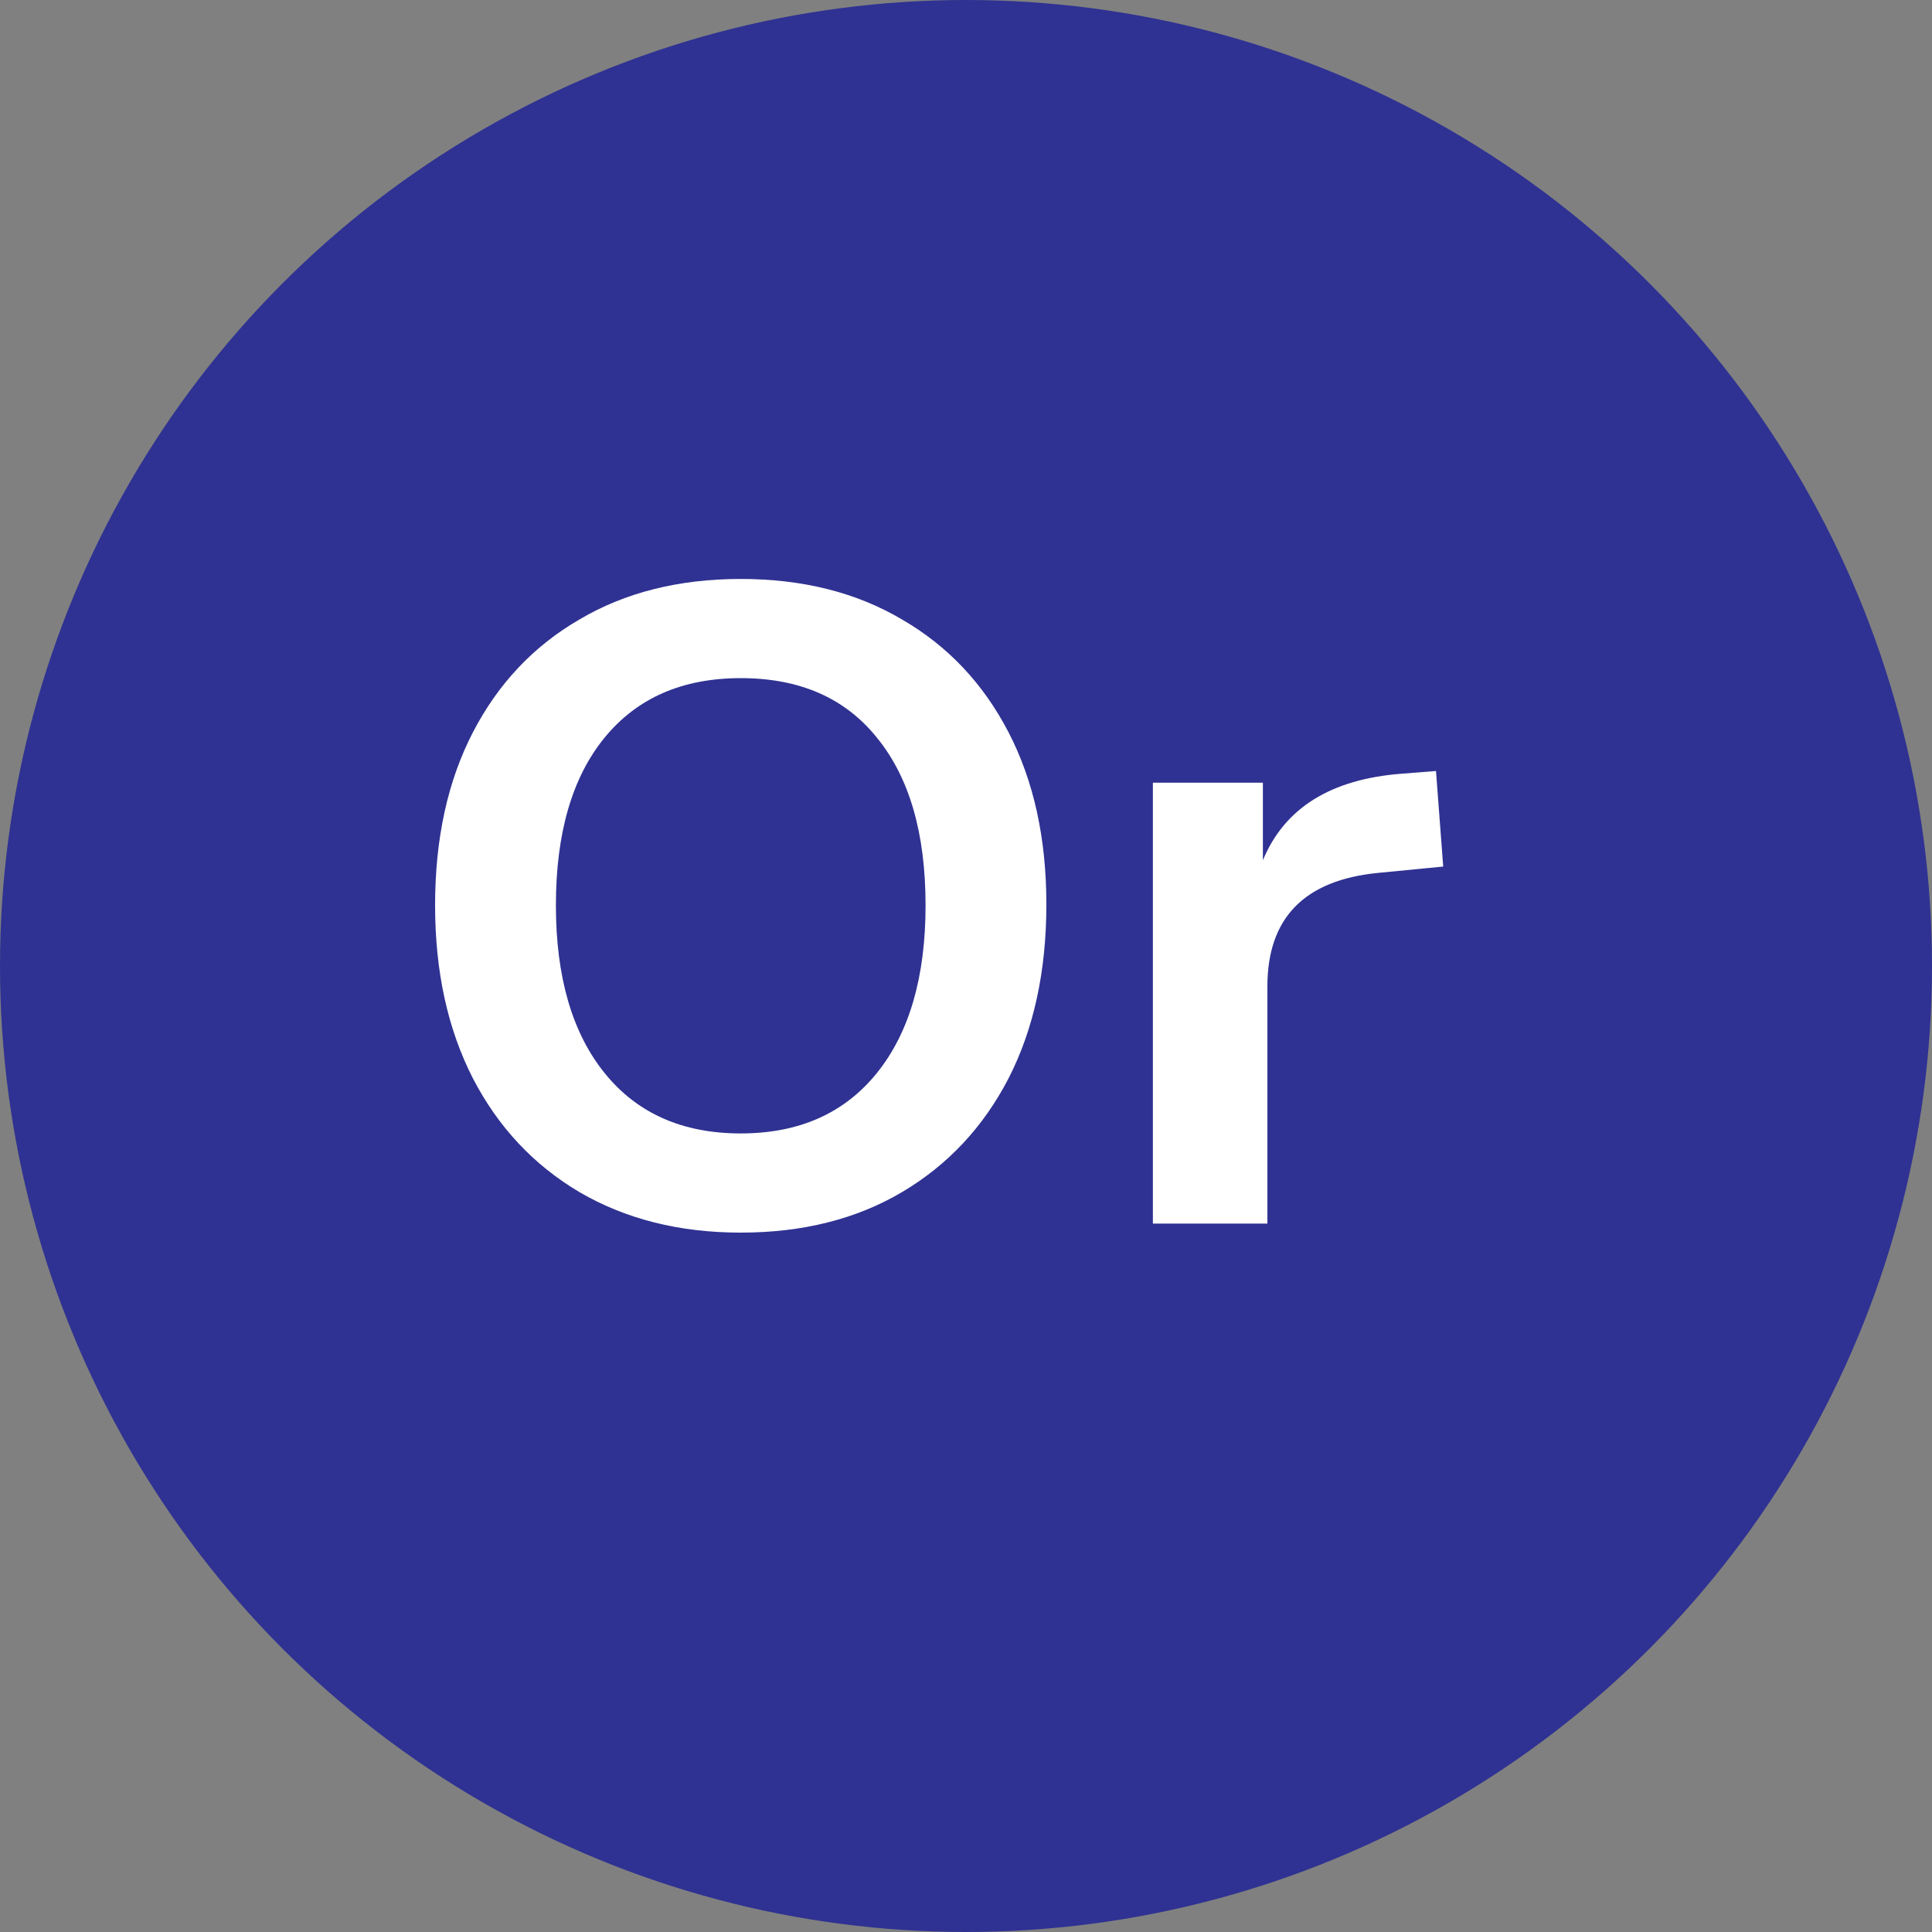
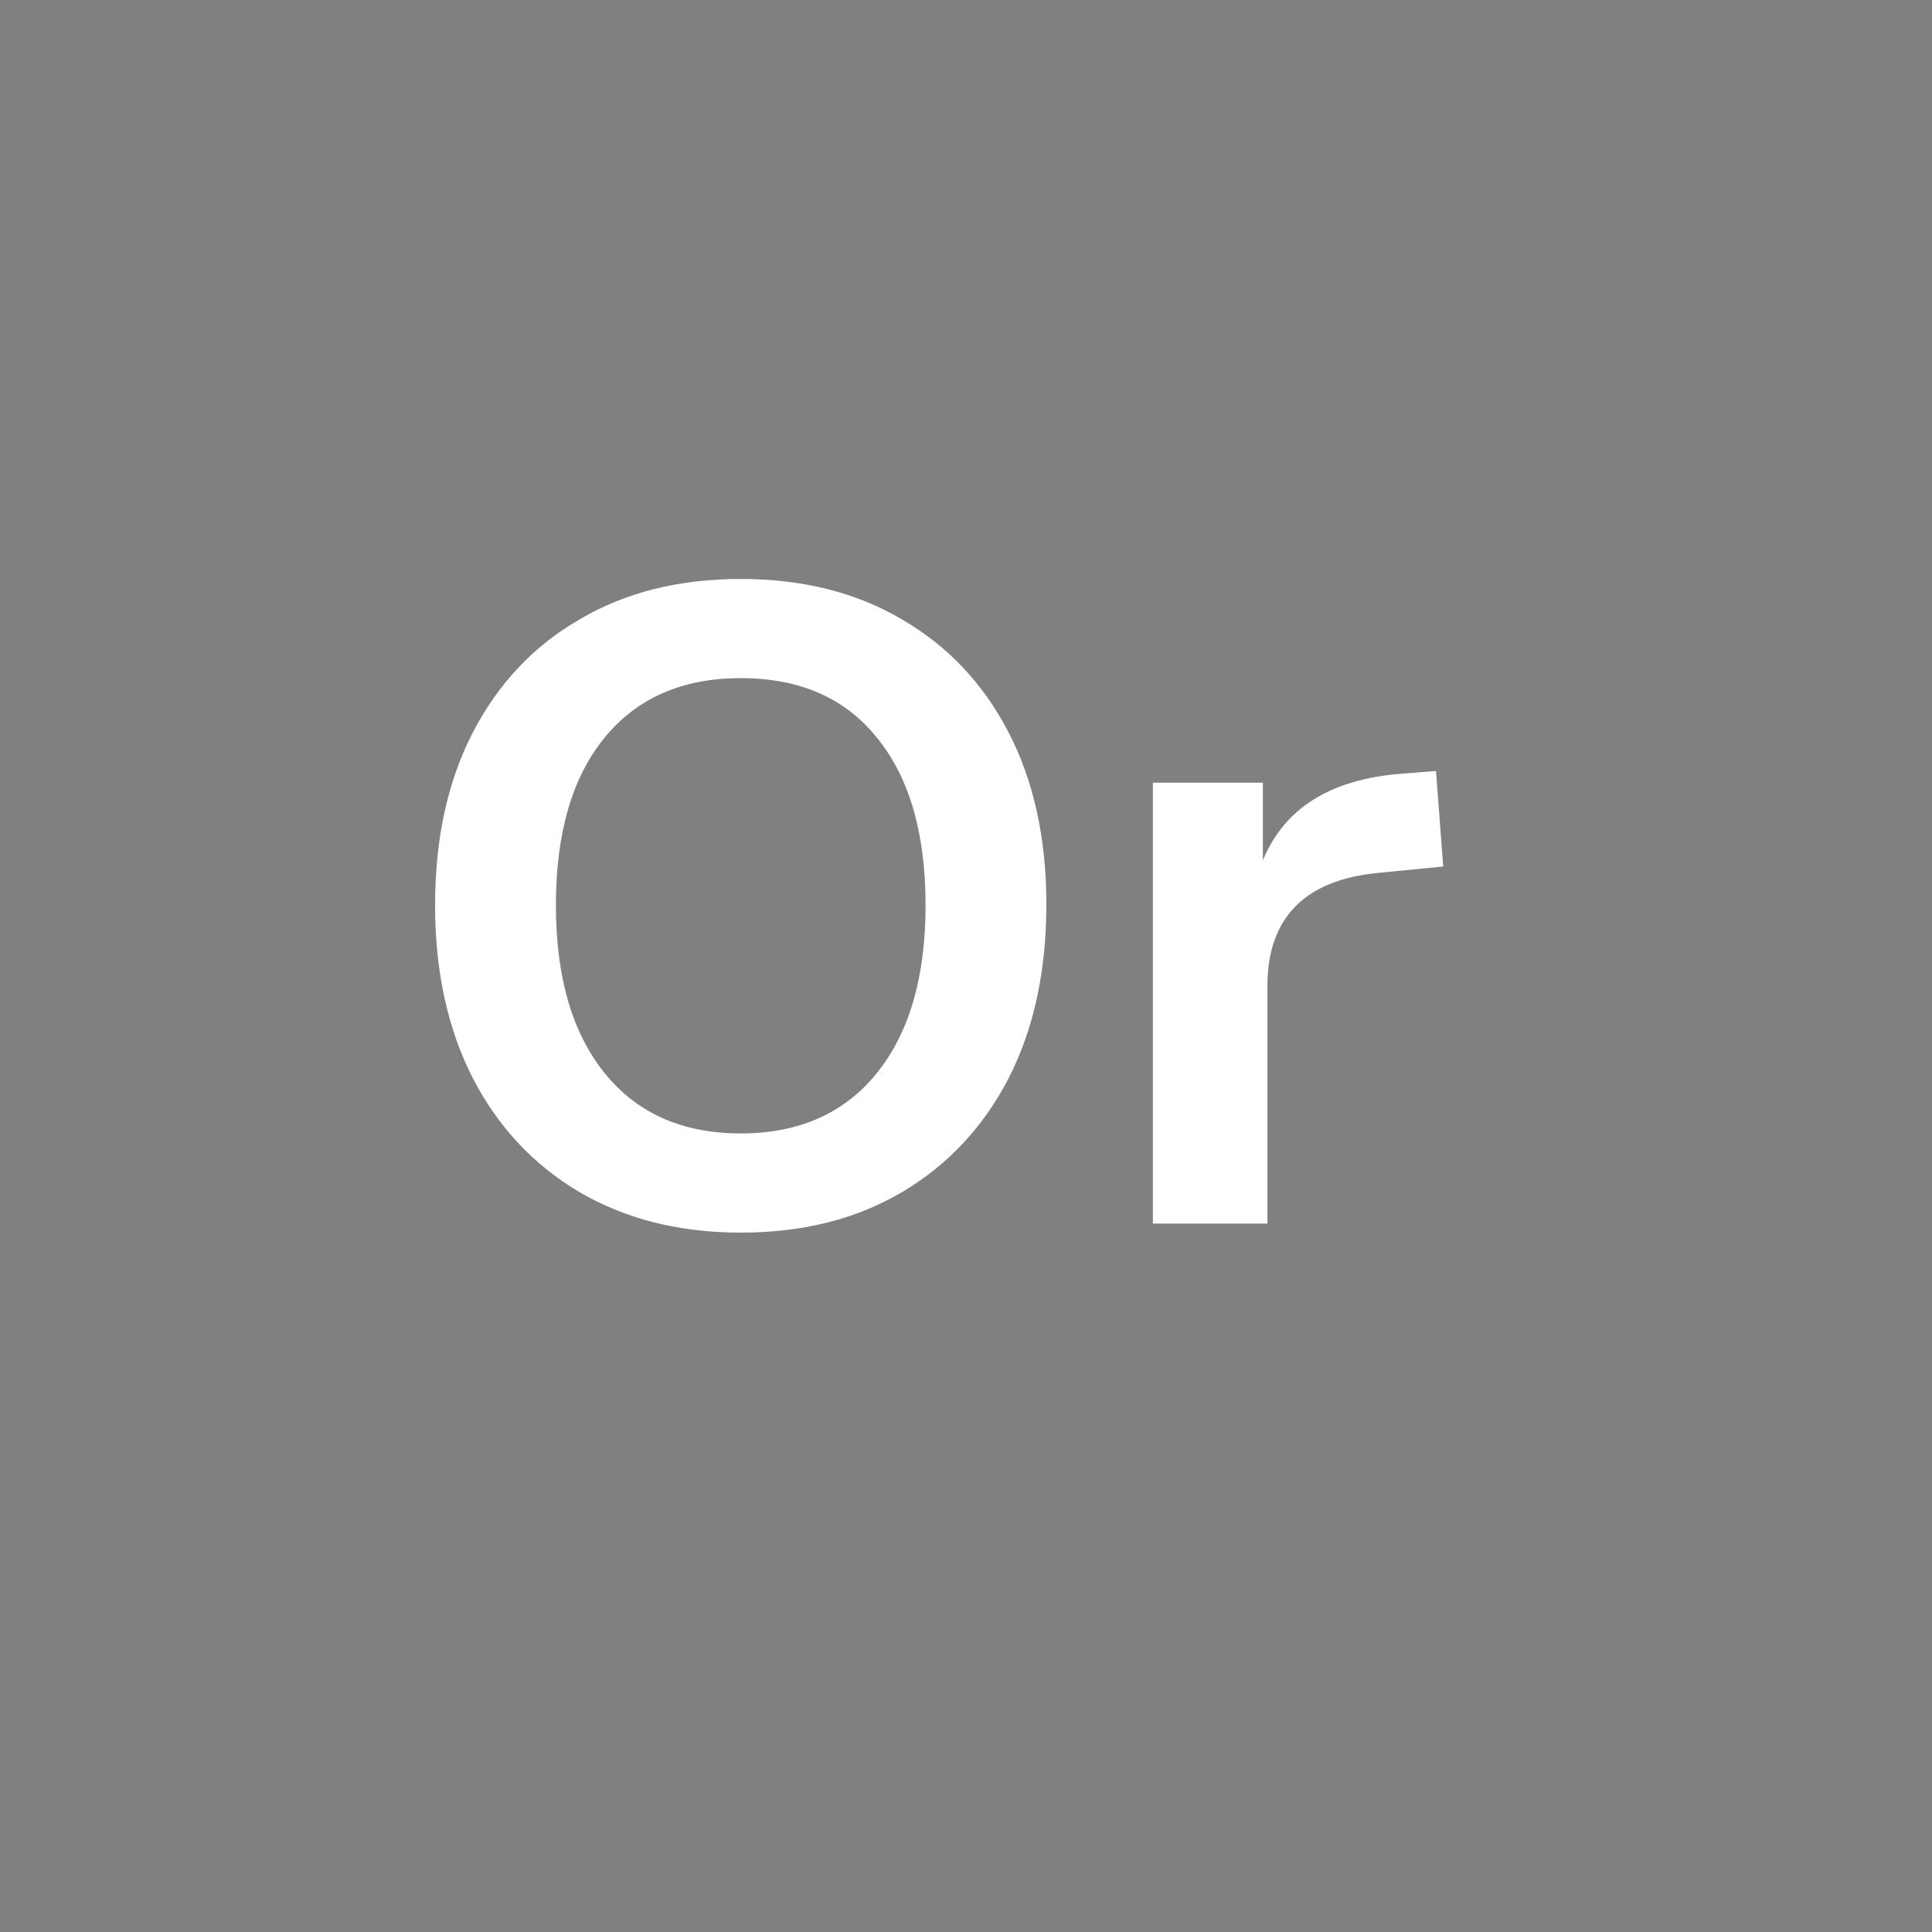
<svg xmlns="http://www.w3.org/2000/svg" width="30" height="30" viewBox="0 0 30 30" fill="none">
  <rect x="0" y="0" width="30" height="30" fill="#808080" stroke="none" />
-   <circle cx="15" cy="15" r="15" fill="#2F3292" />
  <path d="M11.502 19.14C10.55 19.14 9.715 18.93 8.996 18.51C8.287 18.09 7.736 17.502 7.344 16.746C6.952 15.981 6.756 15.085 6.756 14.058C6.756 13.022 6.952 12.126 7.344 11.37C7.736 10.614 8.287 10.031 8.996 9.62C9.705 9.2 10.541 8.99 11.502 8.99C12.463 8.99 13.299 9.2 14.008 9.62C14.717 10.031 15.268 10.614 15.66 11.37C16.052 12.126 16.248 13.017 16.248 14.044C16.248 15.08 16.052 15.981 15.66 16.746C15.268 17.502 14.717 18.09 14.008 18.51C13.299 18.93 12.463 19.14 11.502 19.14ZM11.502 17.6C12.407 17.6 13.112 17.287 13.616 16.662C14.12 16.037 14.372 15.169 14.372 14.058C14.372 12.938 14.12 12.07 13.616 11.454C13.121 10.838 12.417 10.53 11.502 10.53C10.597 10.53 9.892 10.838 9.388 11.454C8.884 12.07 8.632 12.938 8.632 14.058C8.632 15.169 8.884 16.037 9.388 16.662C9.892 17.287 10.597 17.6 11.502 17.6ZM17.902 19V12.154H19.61V13.358C19.946 12.546 20.665 12.098 21.766 12.014L22.298 11.972L22.41 13.456L21.402 13.554C20.254 13.666 19.68 14.254 19.68 15.318V19H17.902Z" fill="white" />
</svg>